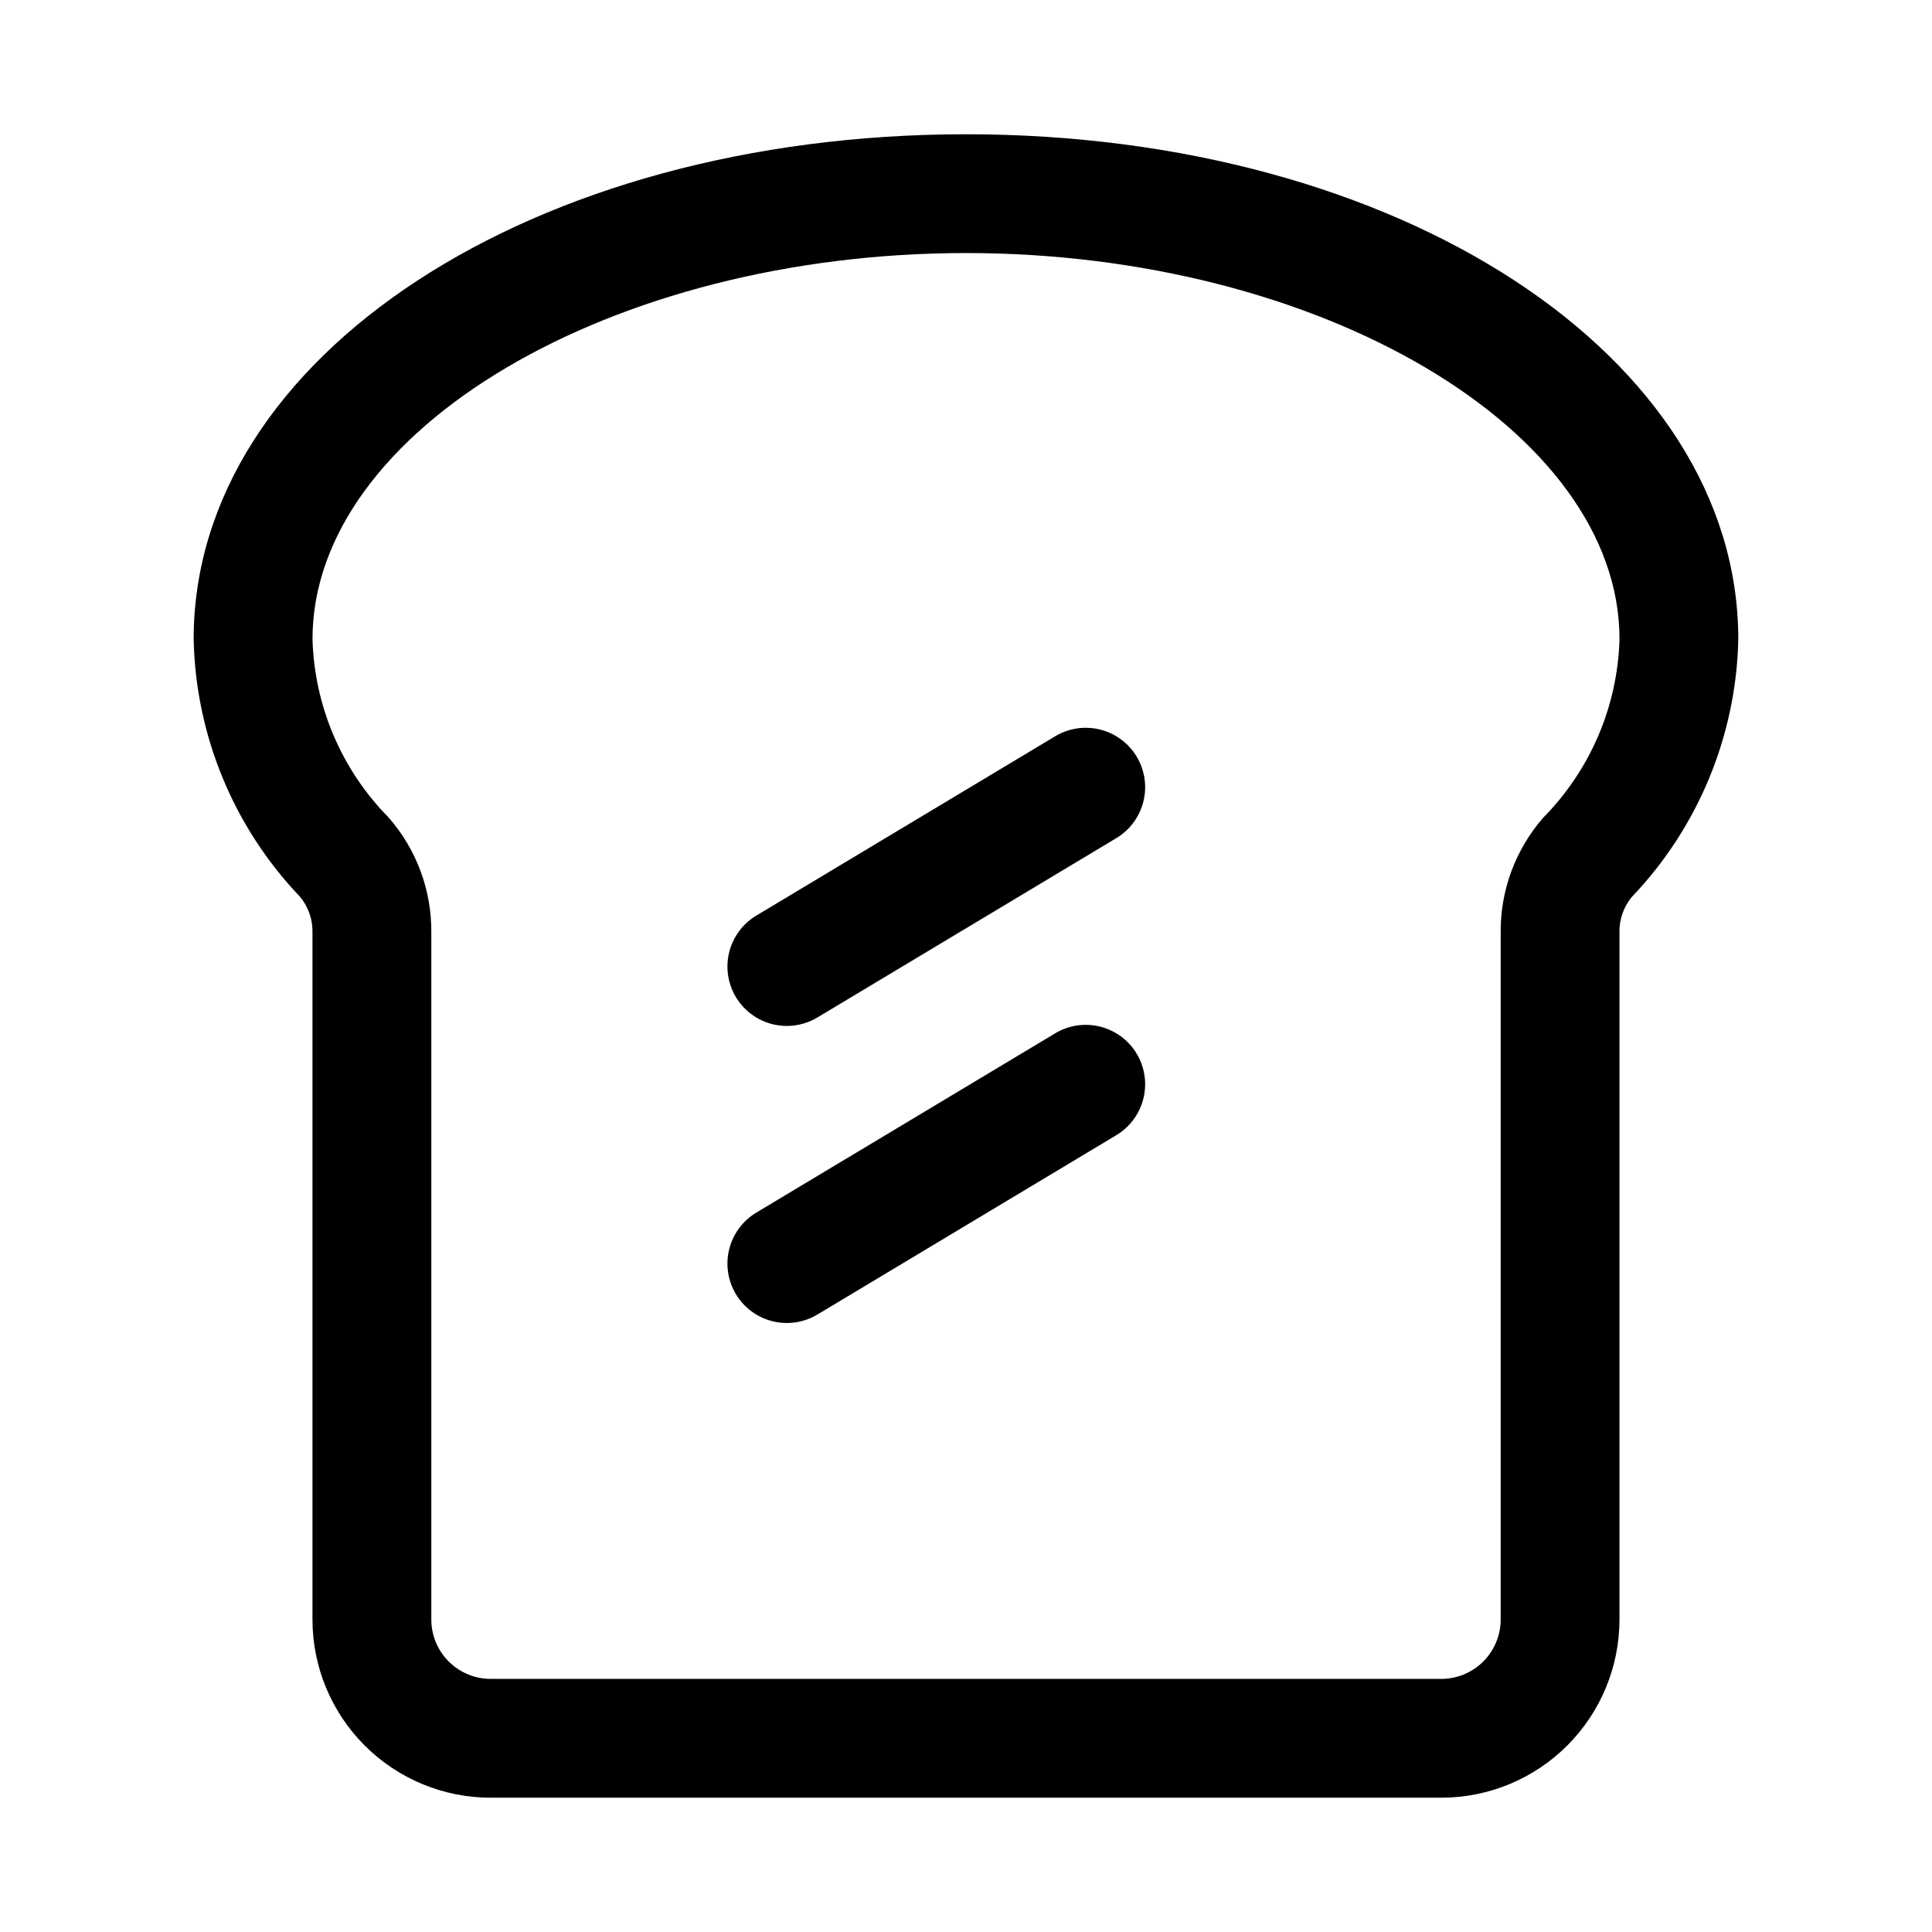
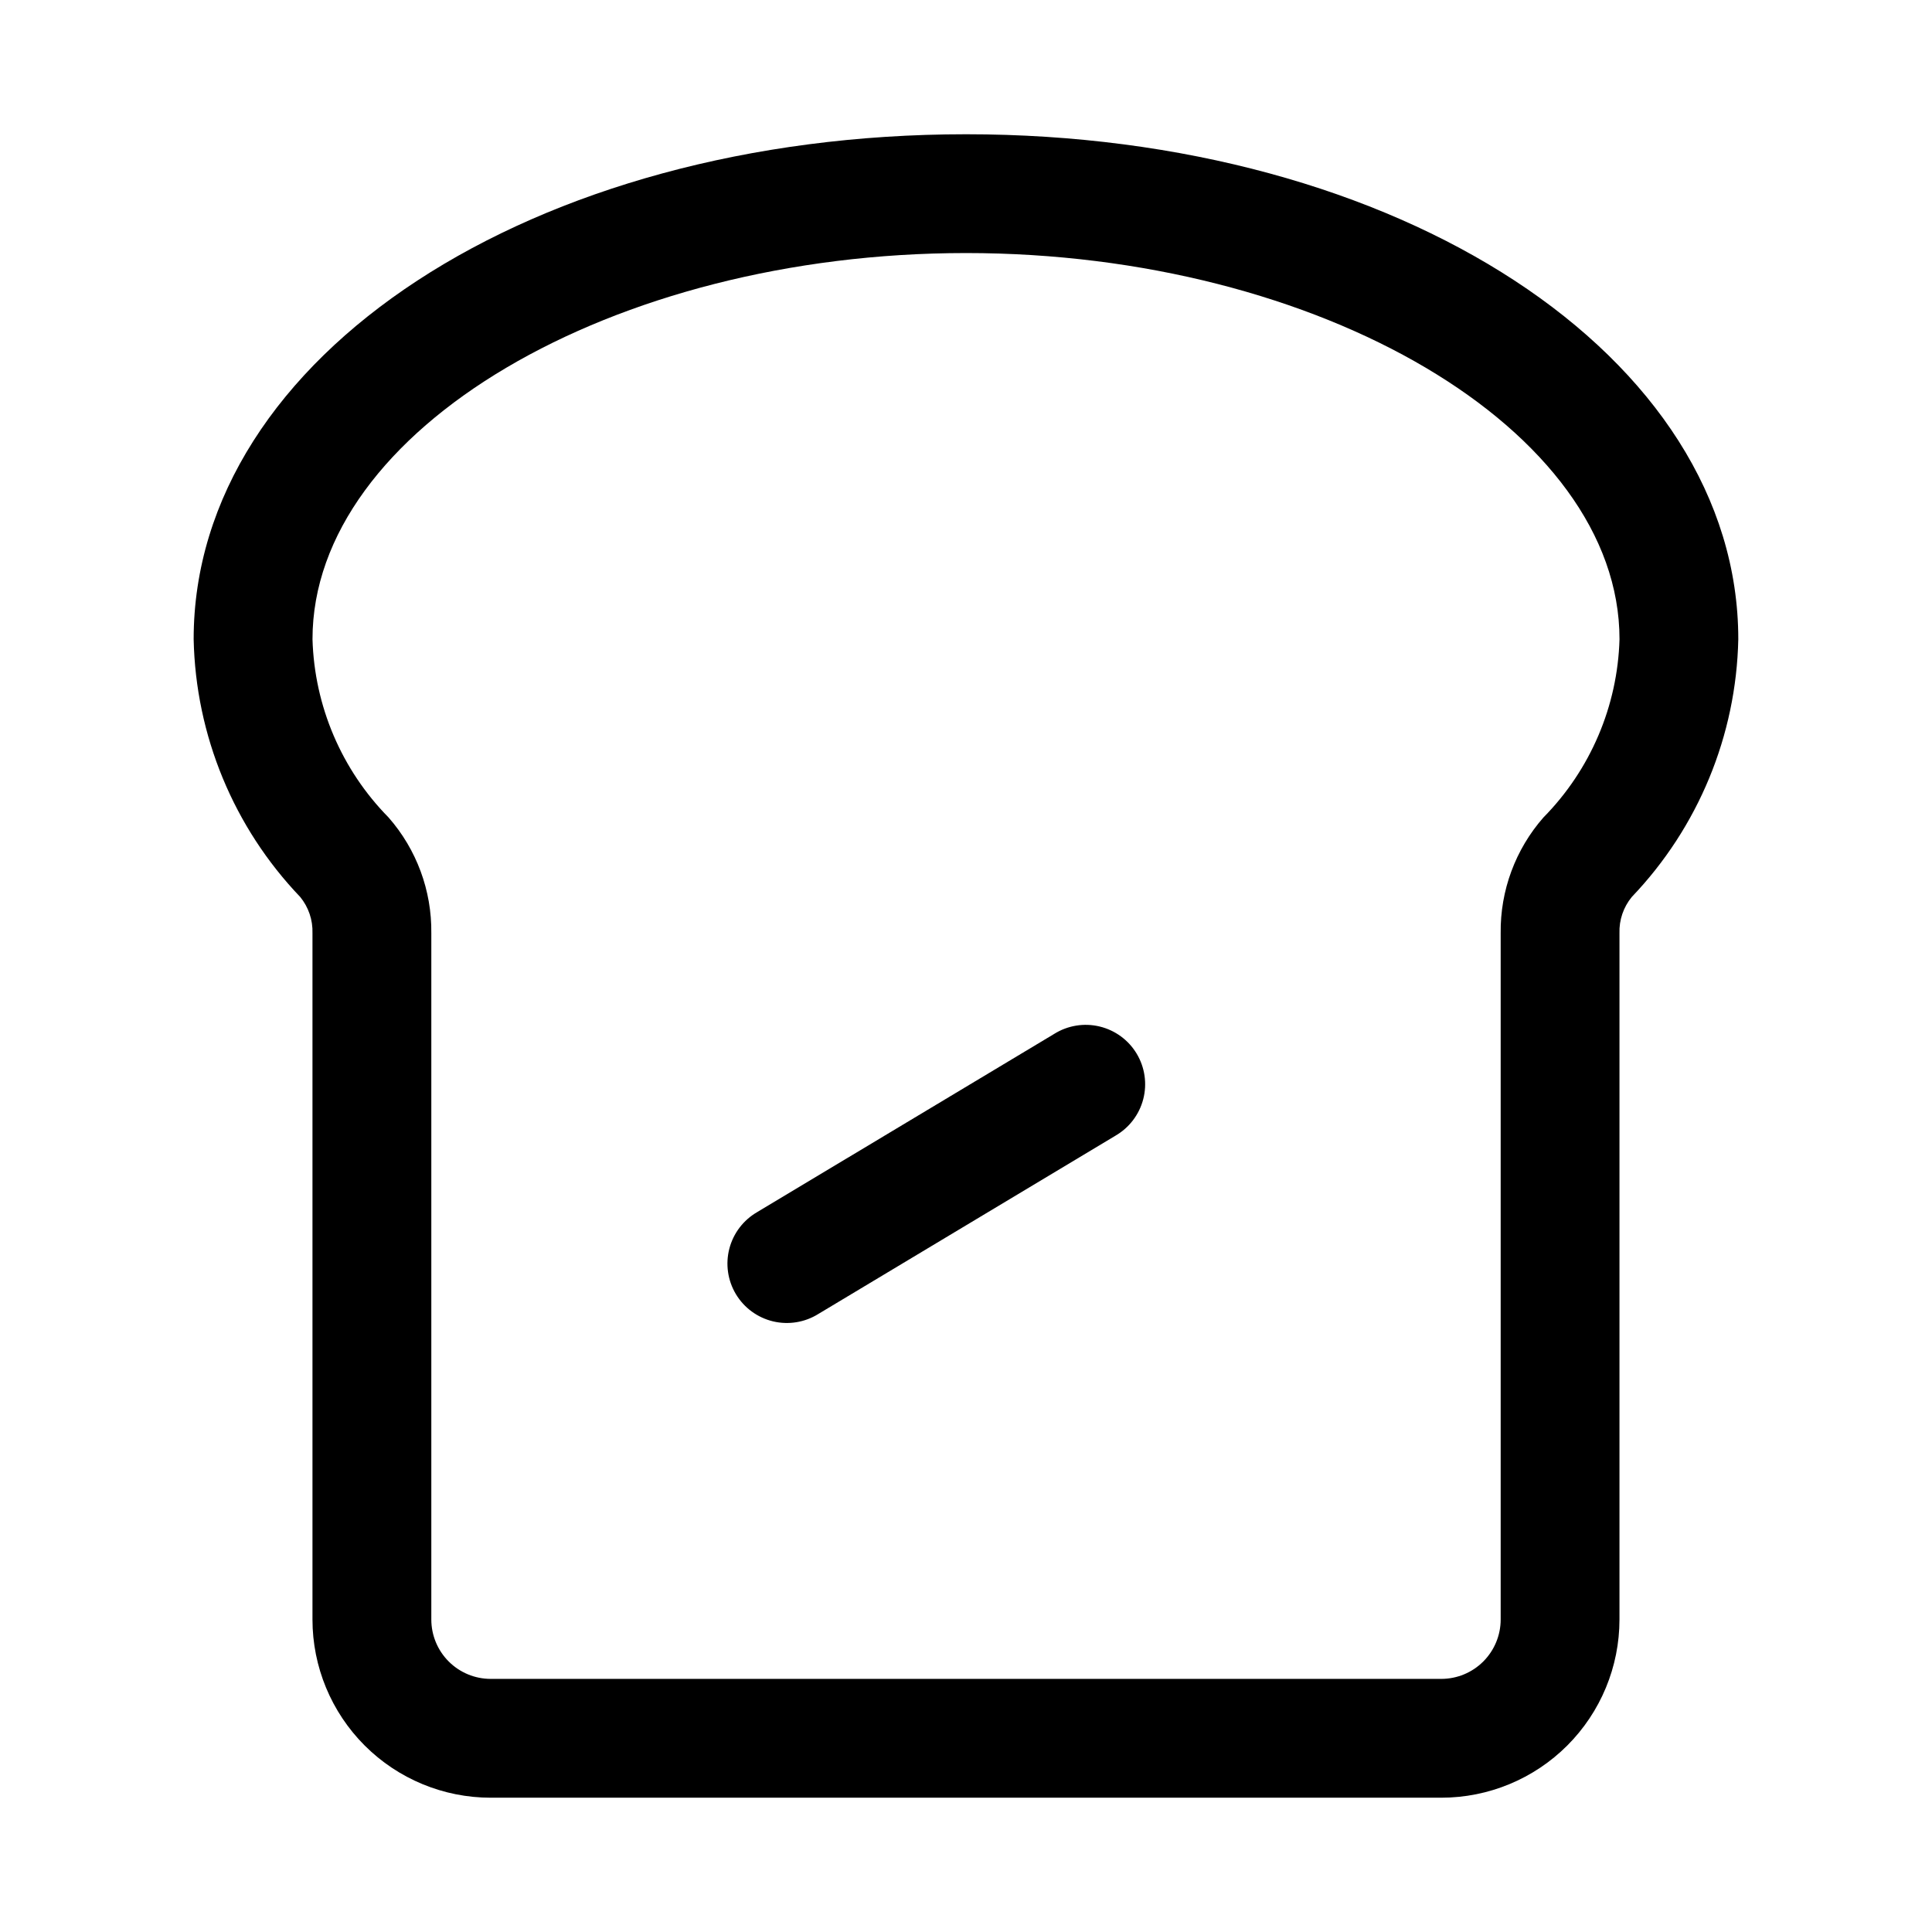
<svg xmlns="http://www.w3.org/2000/svg" fill="#000000" width="800px" height="800px" version="1.1" viewBox="144 144 512 512">
  <g>
    <path d="m400 179.58c-114.78 0-204.68 58.773-204.68 133.82 0.531 25.496 10.605 49.867 28.23 68.297 2.215 2.703 3.371 6.113 3.258 9.605v181.88c0 12.527 4.977 24.539 13.836 33.398 8.855 8.855 20.871 13.832 33.398 13.832h251.9c12.527 0 24.543-4.977 33.398-13.832 8.859-8.859 13.836-20.871 13.836-33.398v-181.88c-0.117-3.488 1.043-6.894 3.258-9.59 17.625-18.438 27.699-42.812 28.23-68.312 0-75.051-89.898-133.82-204.67-133.82zm153.03 181.05c-7.438 8.477-11.473 19.398-11.336 30.672v181.88c0 4.176-1.66 8.18-4.613 11.133-2.949 2.953-6.957 4.609-11.133 4.609h-251.9c-4.176 0-8.18-1.656-11.133-4.609-2.953-2.953-4.613-6.957-4.613-11.133v-181.88c0.137-11.273-3.898-22.195-11.336-30.672-12.445-12.629-19.645-29.504-20.152-47.23 0-55.465 79.32-102.34 173.19-102.34s173.18 46.871 173.18 102.34c-0.504 17.727-7.707 34.602-20.152 47.23z" />
-     <path d="m423.38 339.27-78.719 47.23-0.004 0.004c-3.656 2.109-6.316 5.602-7.375 9.691-1.059 4.09-0.43 8.434 1.746 12.055 2.176 3.621 5.719 6.215 9.824 7.203 4.109 0.984 8.441 0.273 12.023-1.965l78.719-47.23v-0.004c3.66-2.109 6.32-5.602 7.379-9.691s0.43-8.434-1.746-12.055c-2.176-3.621-5.719-6.219-9.828-7.203-4.106-0.984-8.438-0.277-12.02 1.965z" />
    <path d="m423.38 417.99-78.719 47.23-0.004 0.004c-3.656 2.109-6.316 5.602-7.375 9.691-1.059 4.09-0.43 8.434 1.746 12.059 2.176 3.621 5.719 6.215 9.824 7.199 4.109 0.984 8.441 0.277 12.023-1.965l78.719-47.23c3.66-2.113 6.32-5.606 7.379-9.695s0.43-8.434-1.746-12.055c-2.176-3.621-5.719-6.215-9.828-7.199-4.106-0.984-8.438-0.277-12.02 1.961z" />
  </g>
</svg>